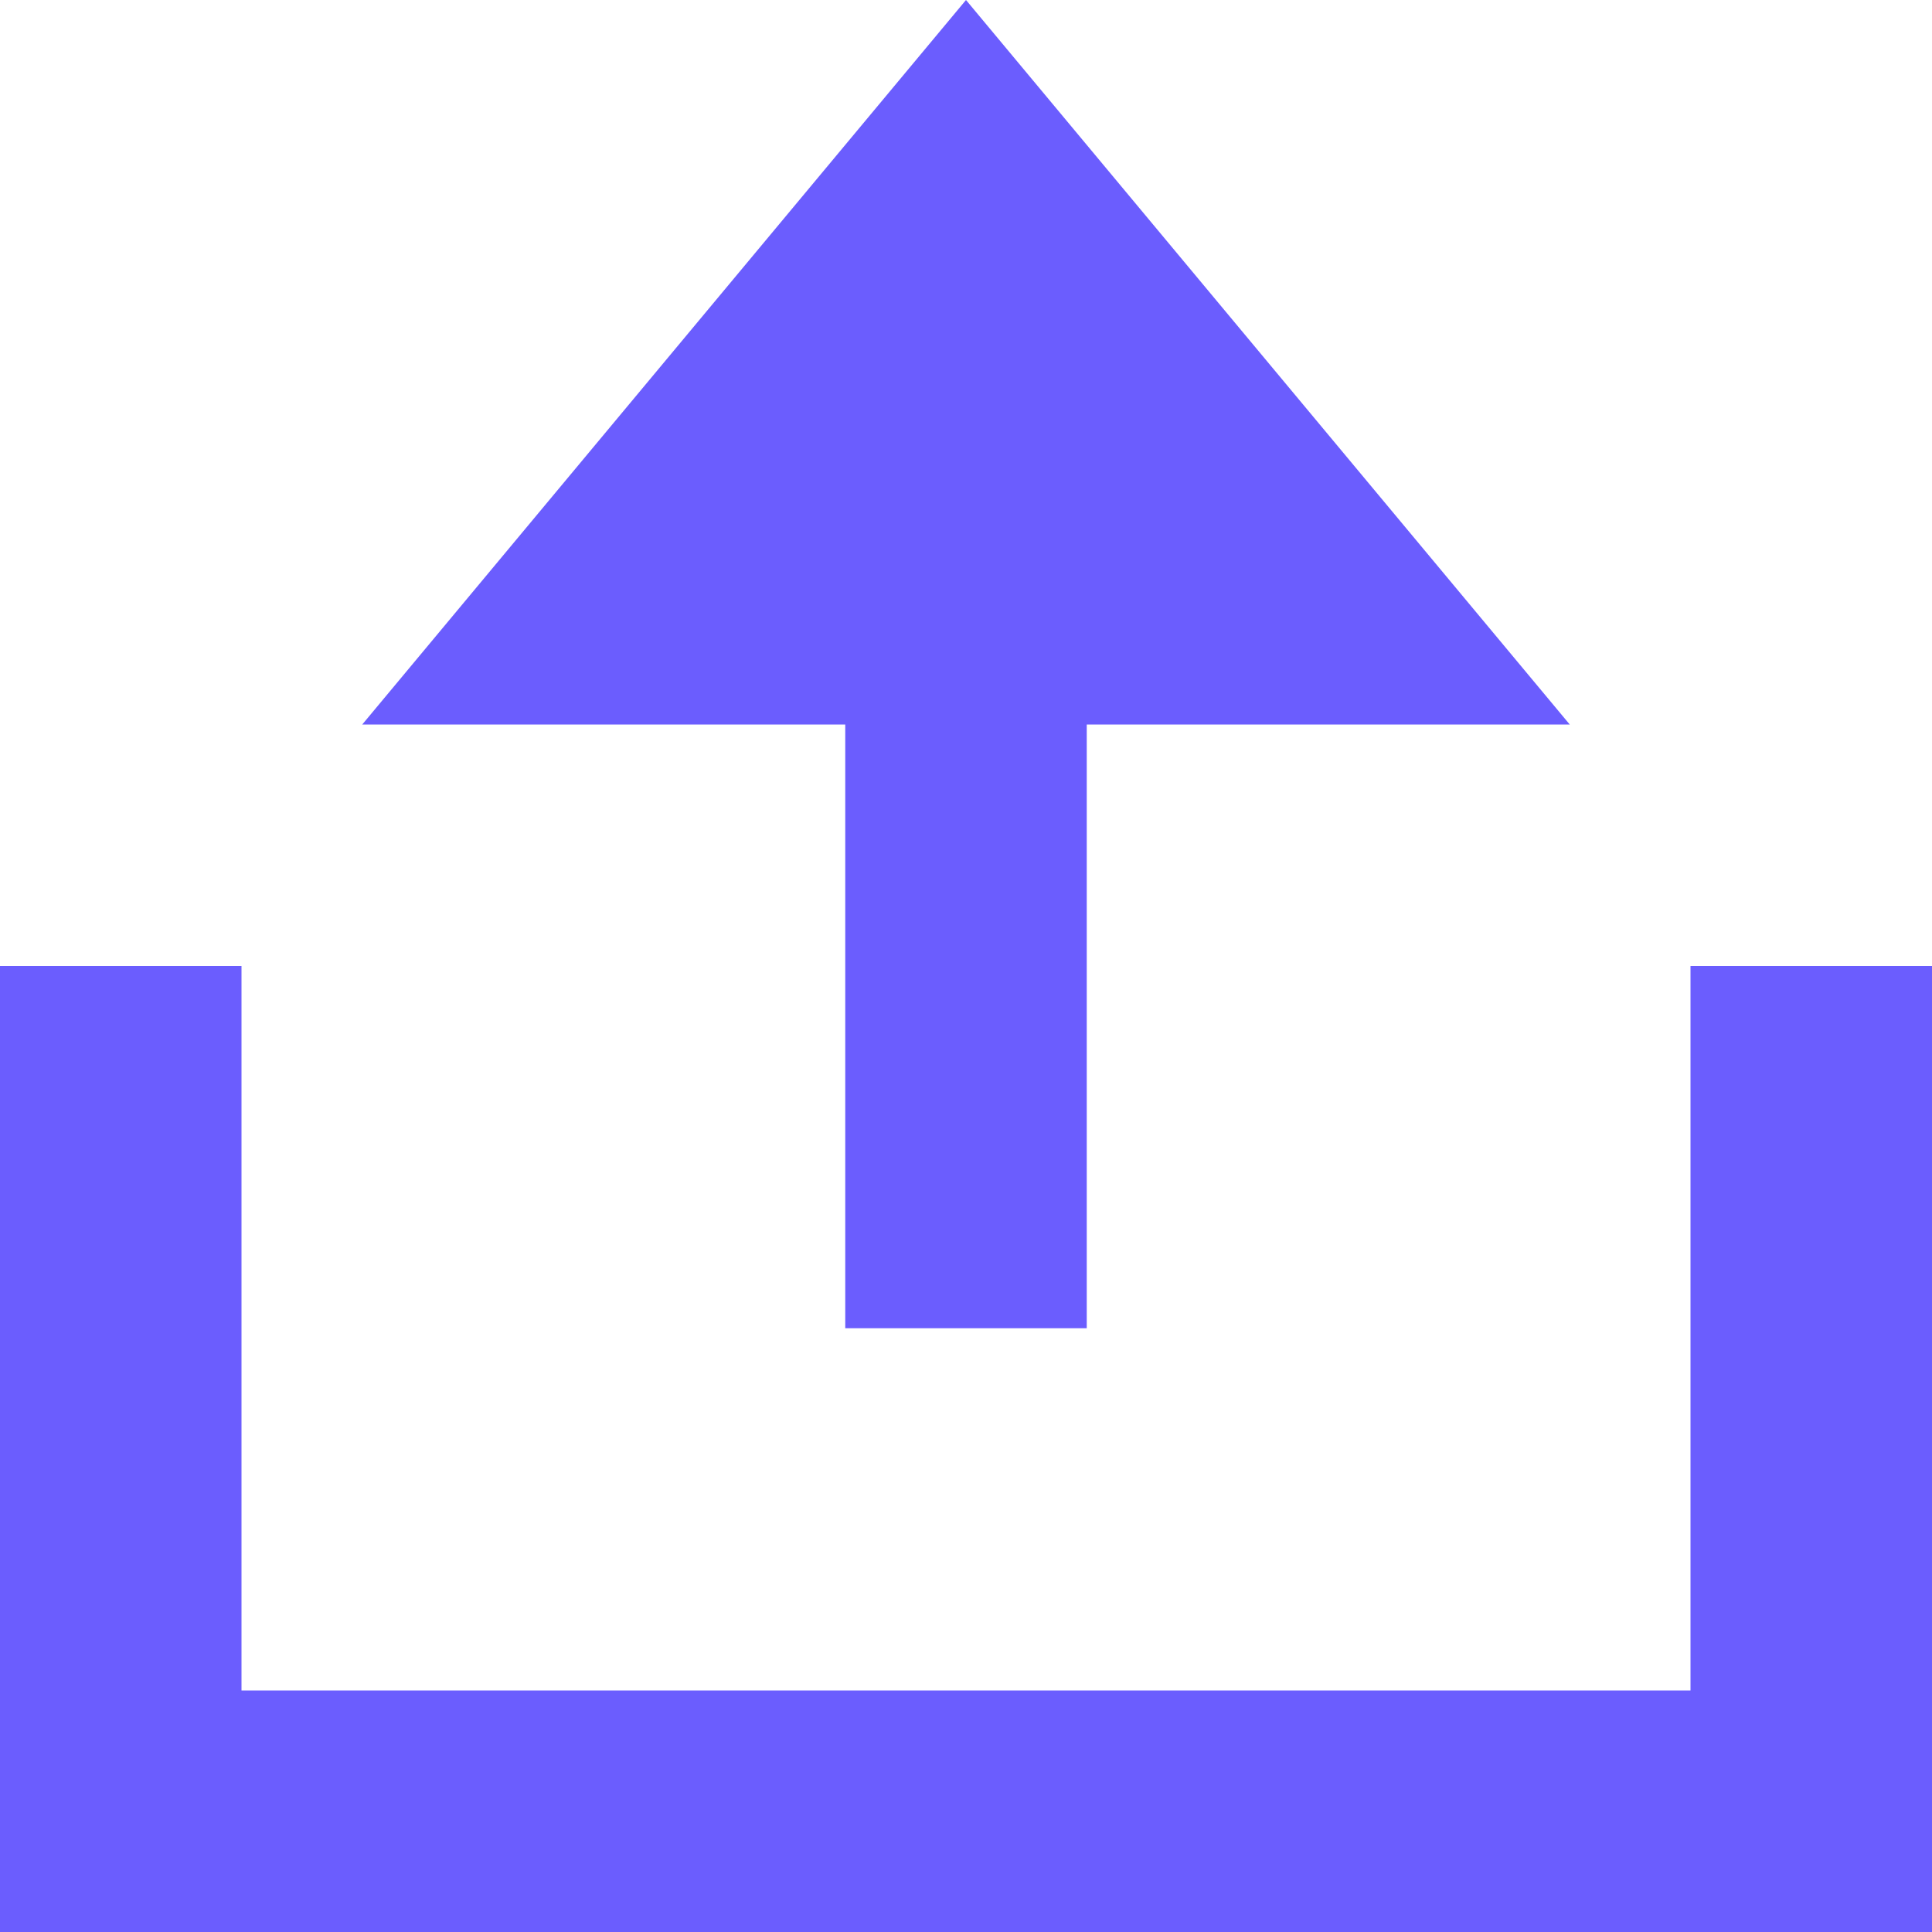
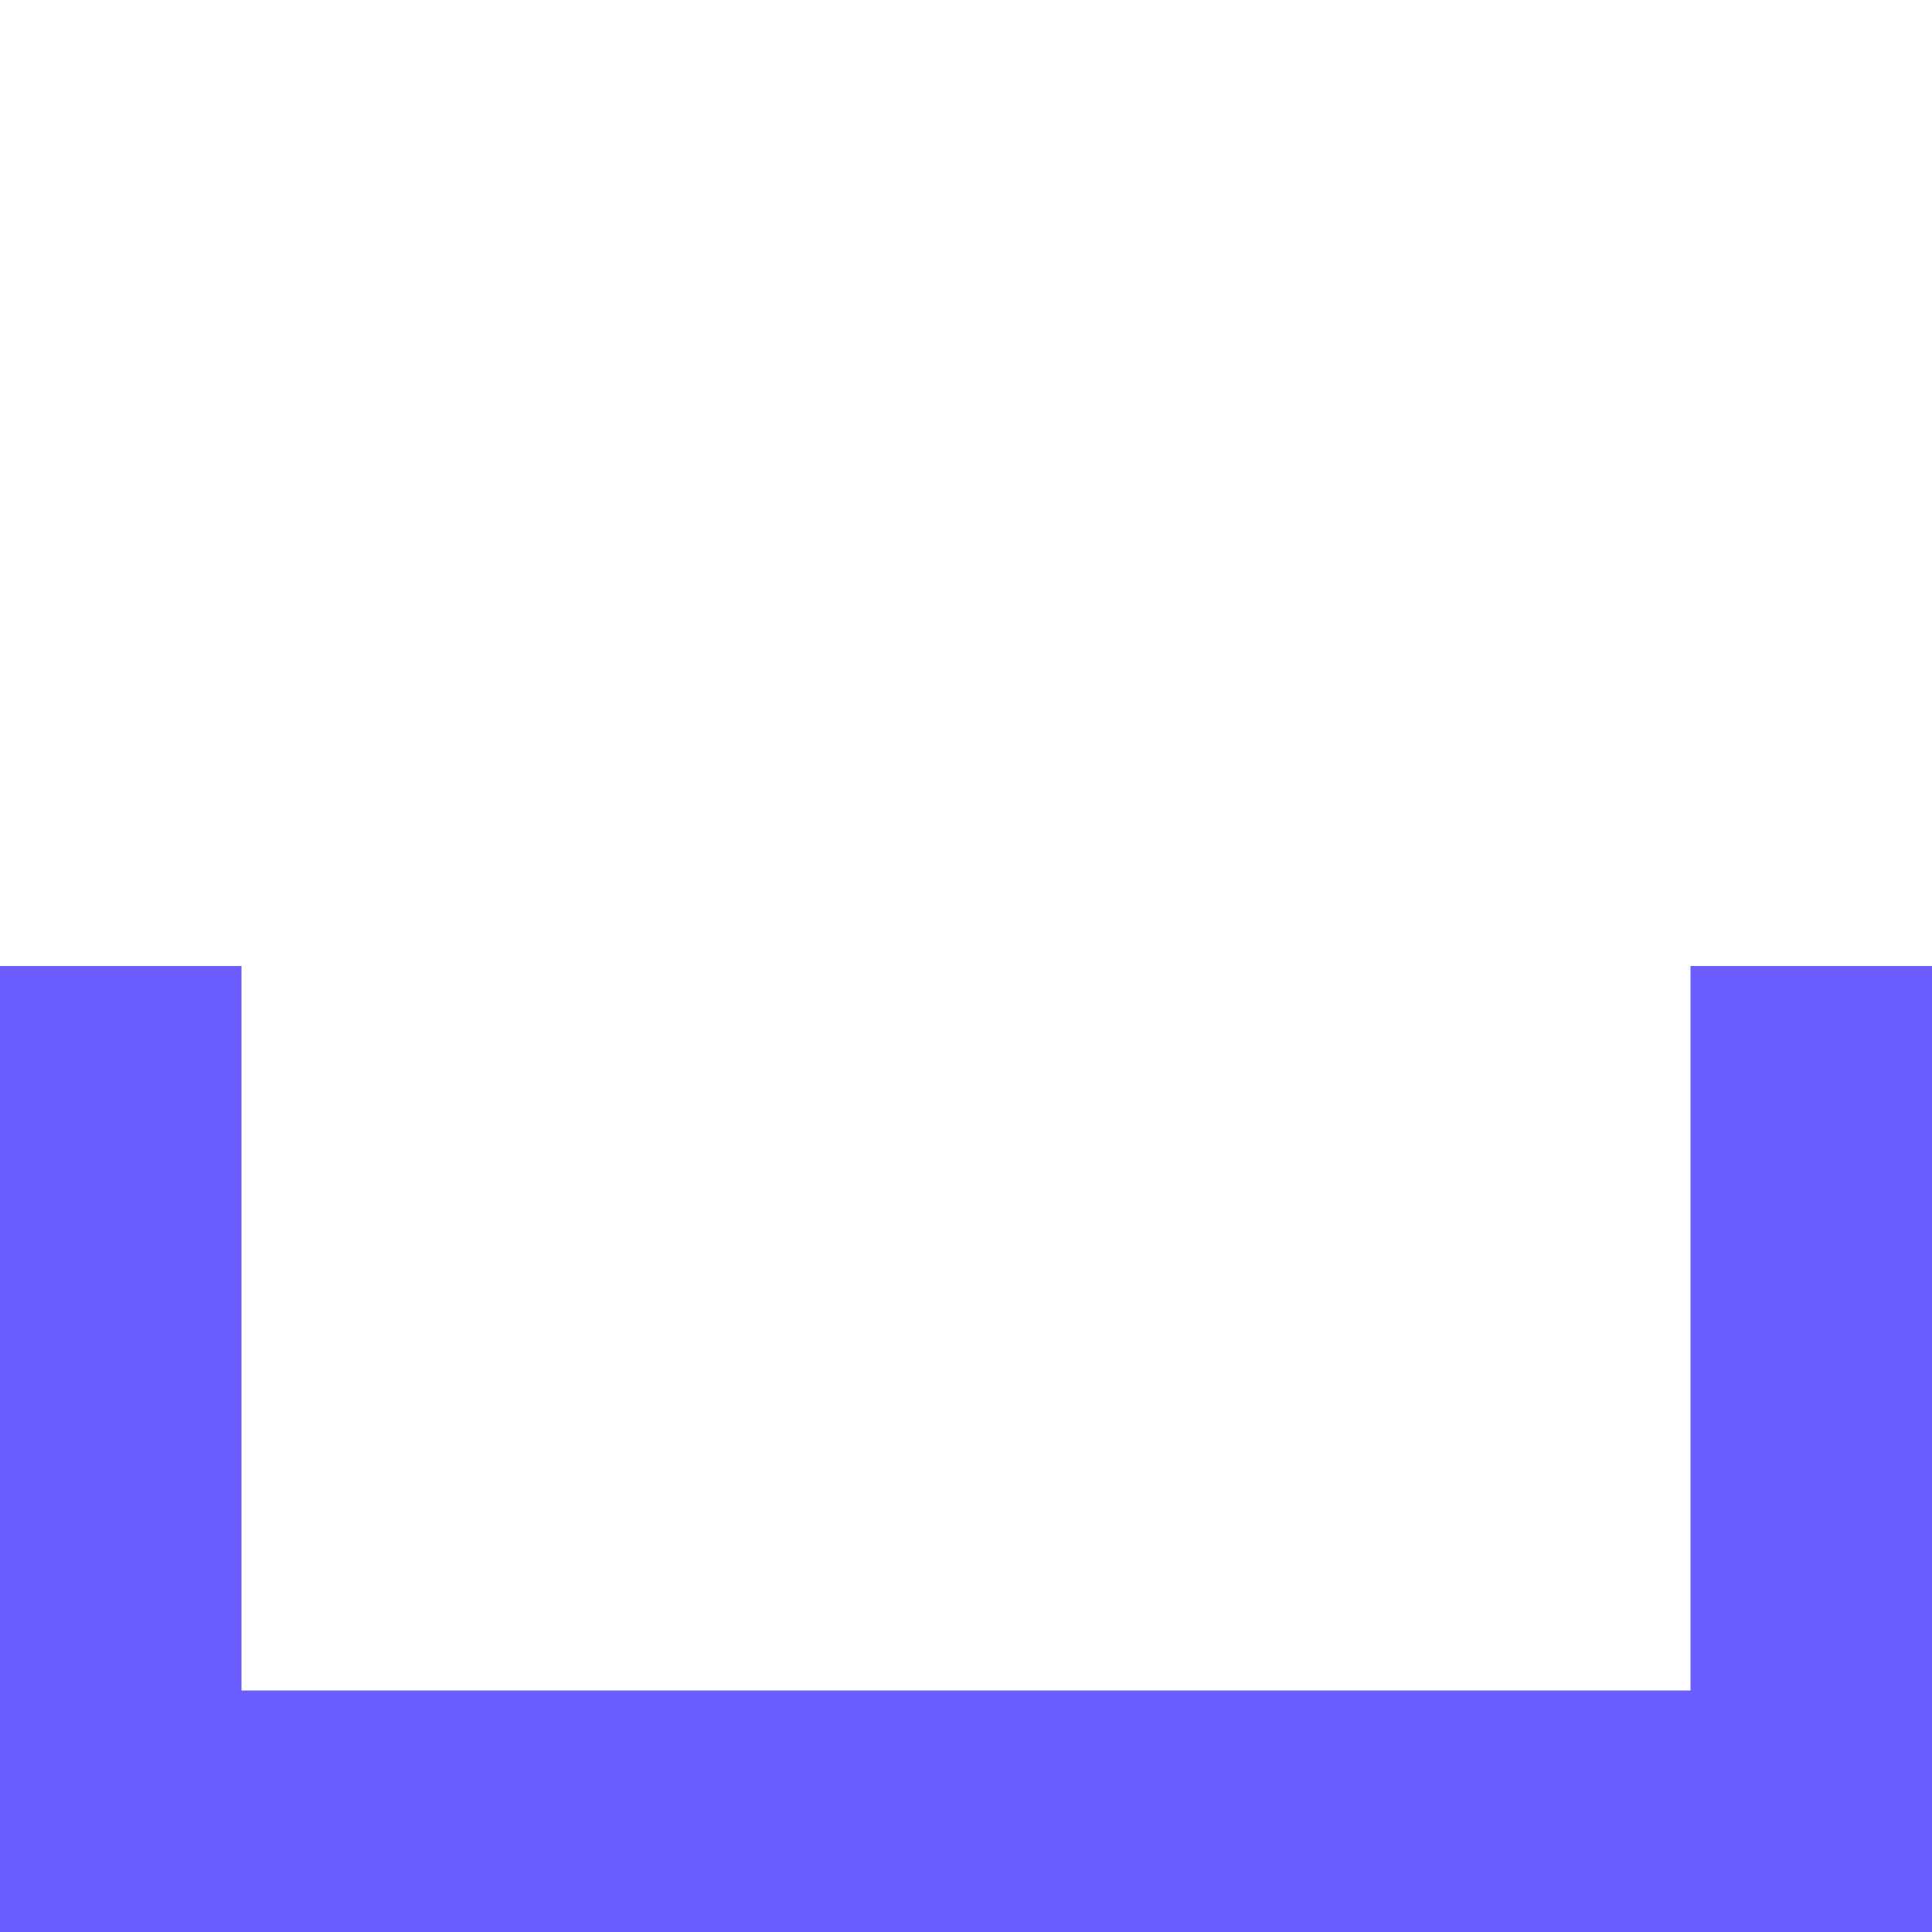
<svg xmlns="http://www.w3.org/2000/svg" fill="none" height="100%" overflow="visible" preserveAspectRatio="none" style="display: block;" viewBox="0 0 8 8" width="100%">
  <g id="Shape">
-     <path d="M4 0L1.5 3H3.5L3.5 5.5L4.5 5.5L4.5 3H6.5L4 0Z" fill="#6B5DFE" />
    <path d="M1 7V4H0V8H8V4H7V7H1Z" fill="#6B5DFE" />
  </g>
</svg>